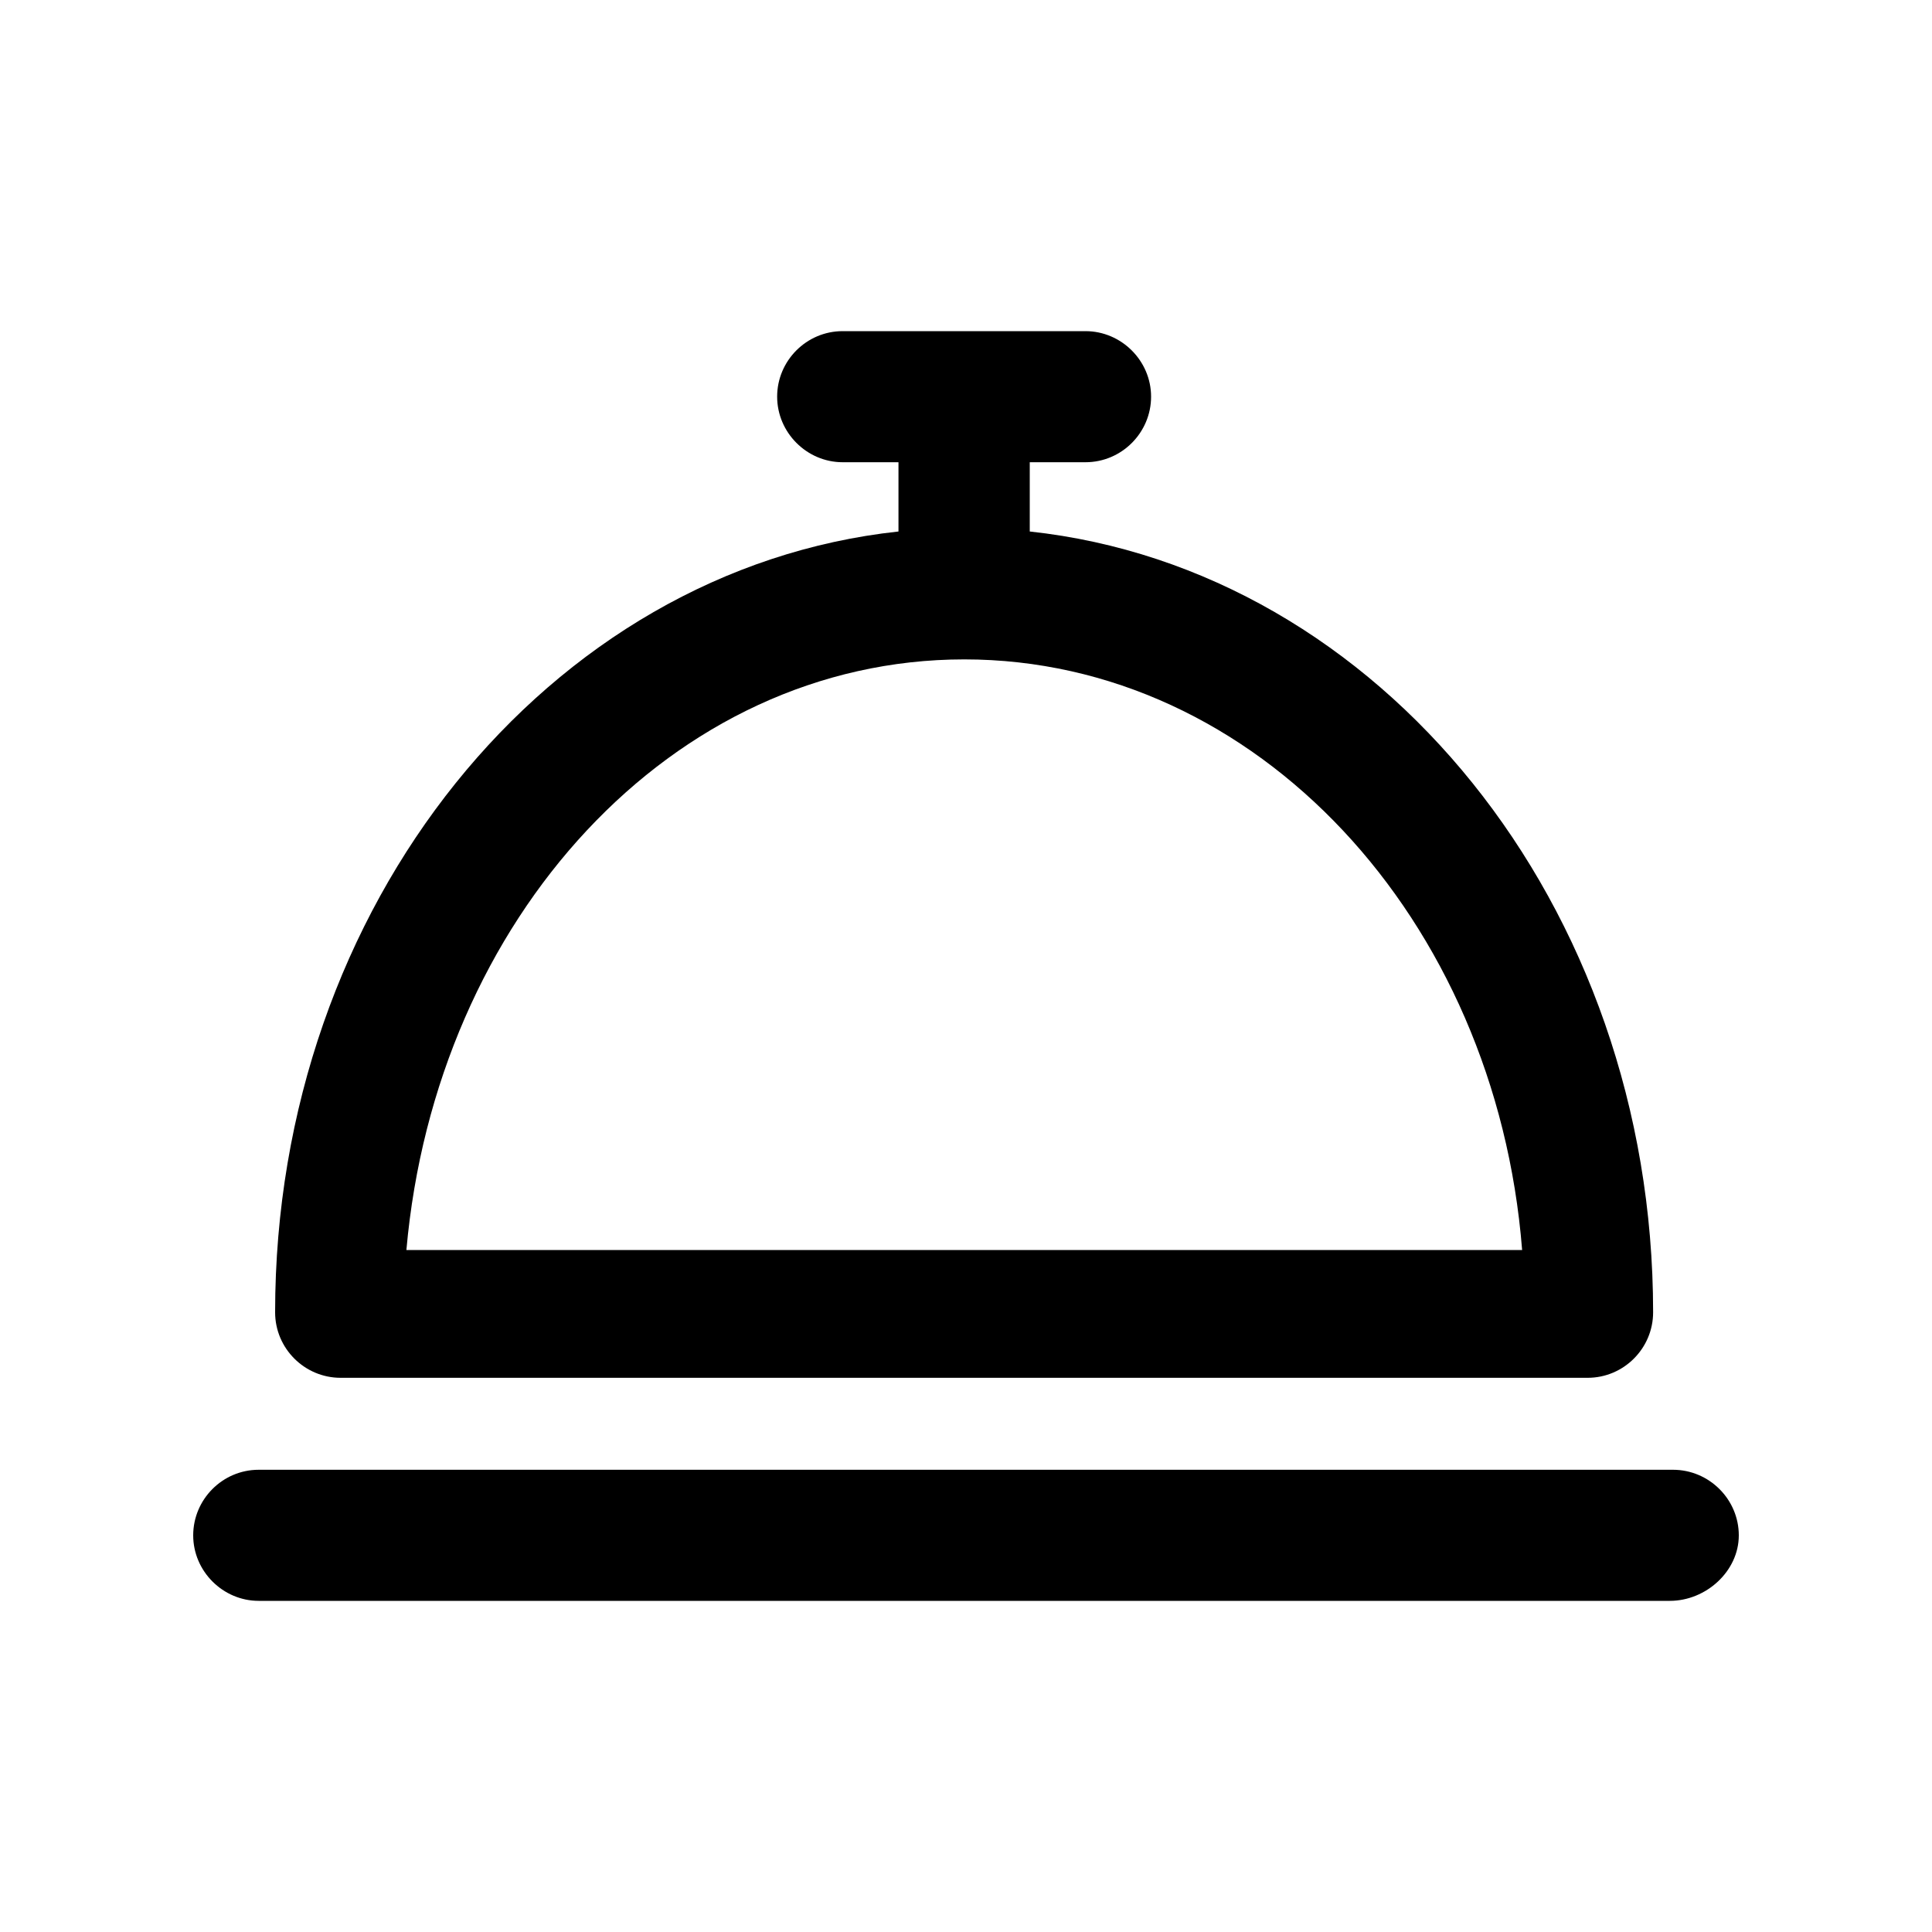
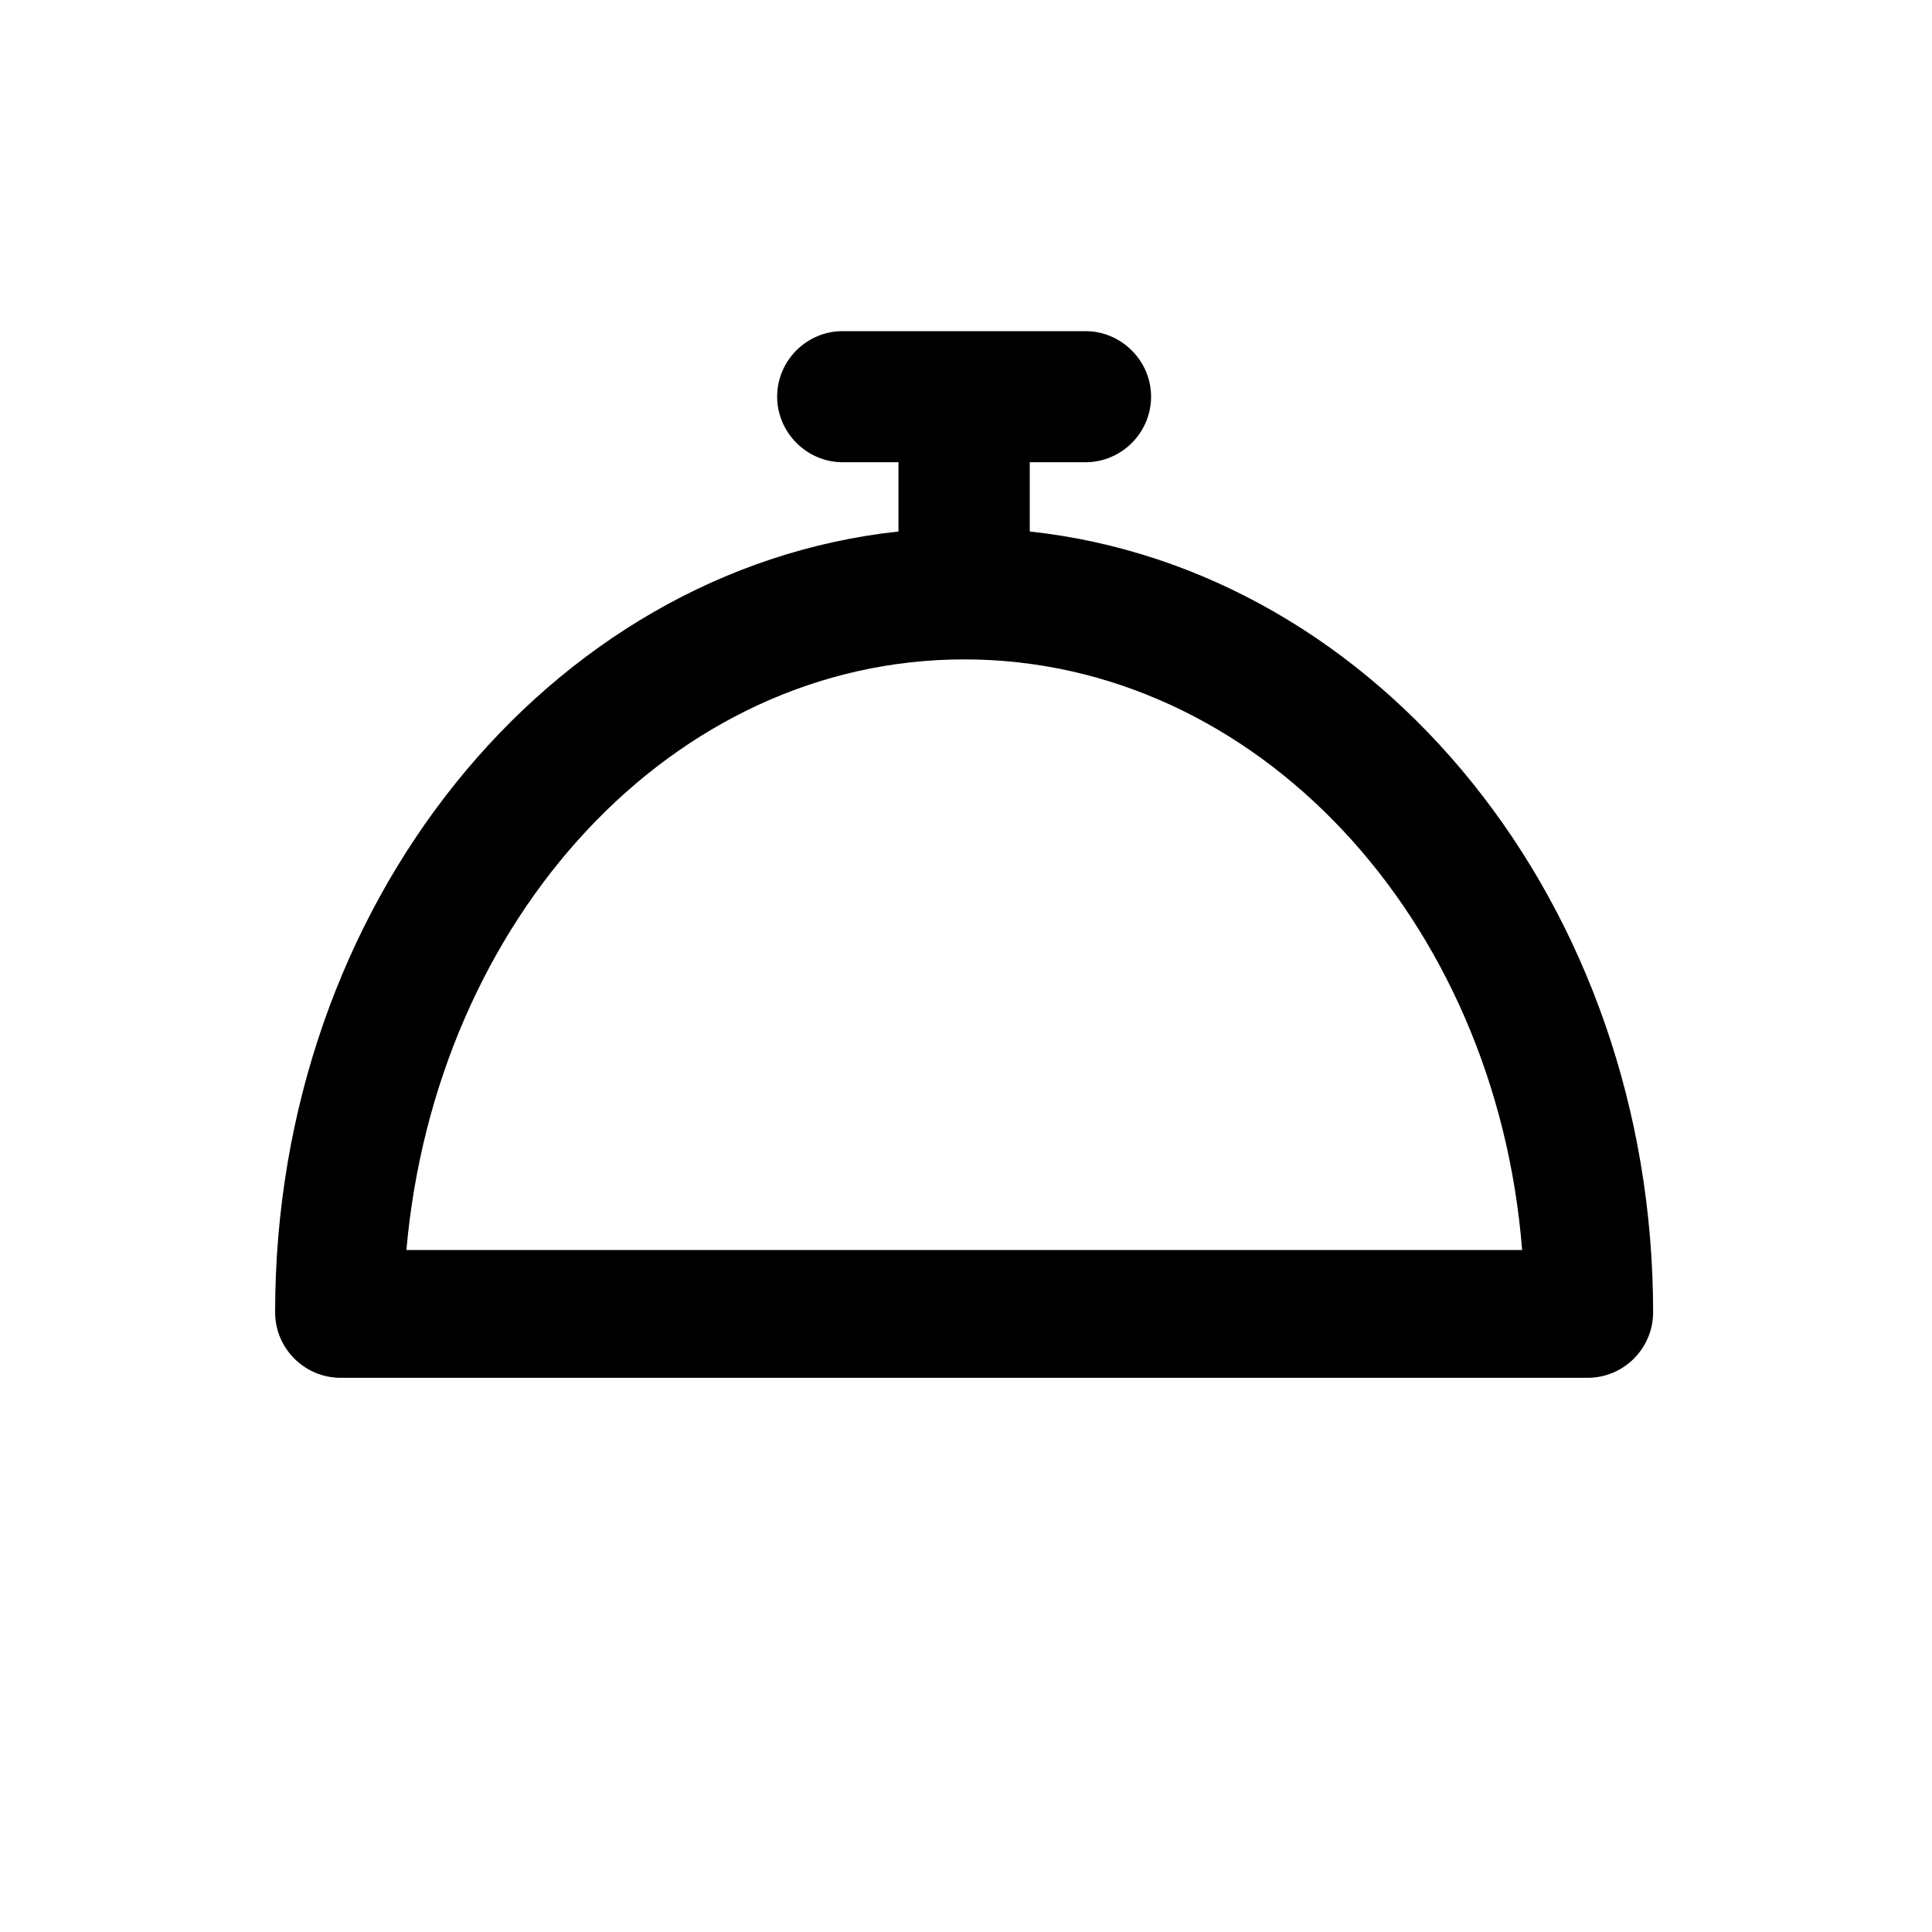
<svg xmlns="http://www.w3.org/2000/svg" width="20" height="20" viewBox="0 0 20 20" fill="none">
  <path d="M3.526 14.263H16.435C16.81 14.263 17.113 13.957 17.113 13.585C17.113 9.363 14.28 5.893 10.66 5.502V4.785H11.237C11.612 4.785 11.916 4.478 11.916 4.106C11.916 3.735 11.609 3.428 11.237 3.428H8.723C8.348 3.428 8.045 3.735 8.045 4.106C8.045 4.478 8.352 4.785 8.723 4.785H9.301V5.502C5.681 5.893 2.848 9.363 2.848 13.585C2.848 13.96 3.154 14.263 3.526 14.263ZM9.982 6.826C13.005 6.826 15.486 9.509 15.757 12.94H4.207C4.511 9.509 6.959 6.826 9.982 6.826Z" fill="black" />
-   <path d="M17.319 15.215H2.678C2.303 15.215 2 15.522 2 15.894C2 16.265 2.307 16.572 2.678 16.572H17.286C17.661 16.572 18 16.265 18 15.894C18 15.522 17.694 15.215 17.319 15.215Z" fill="black" />
</svg>